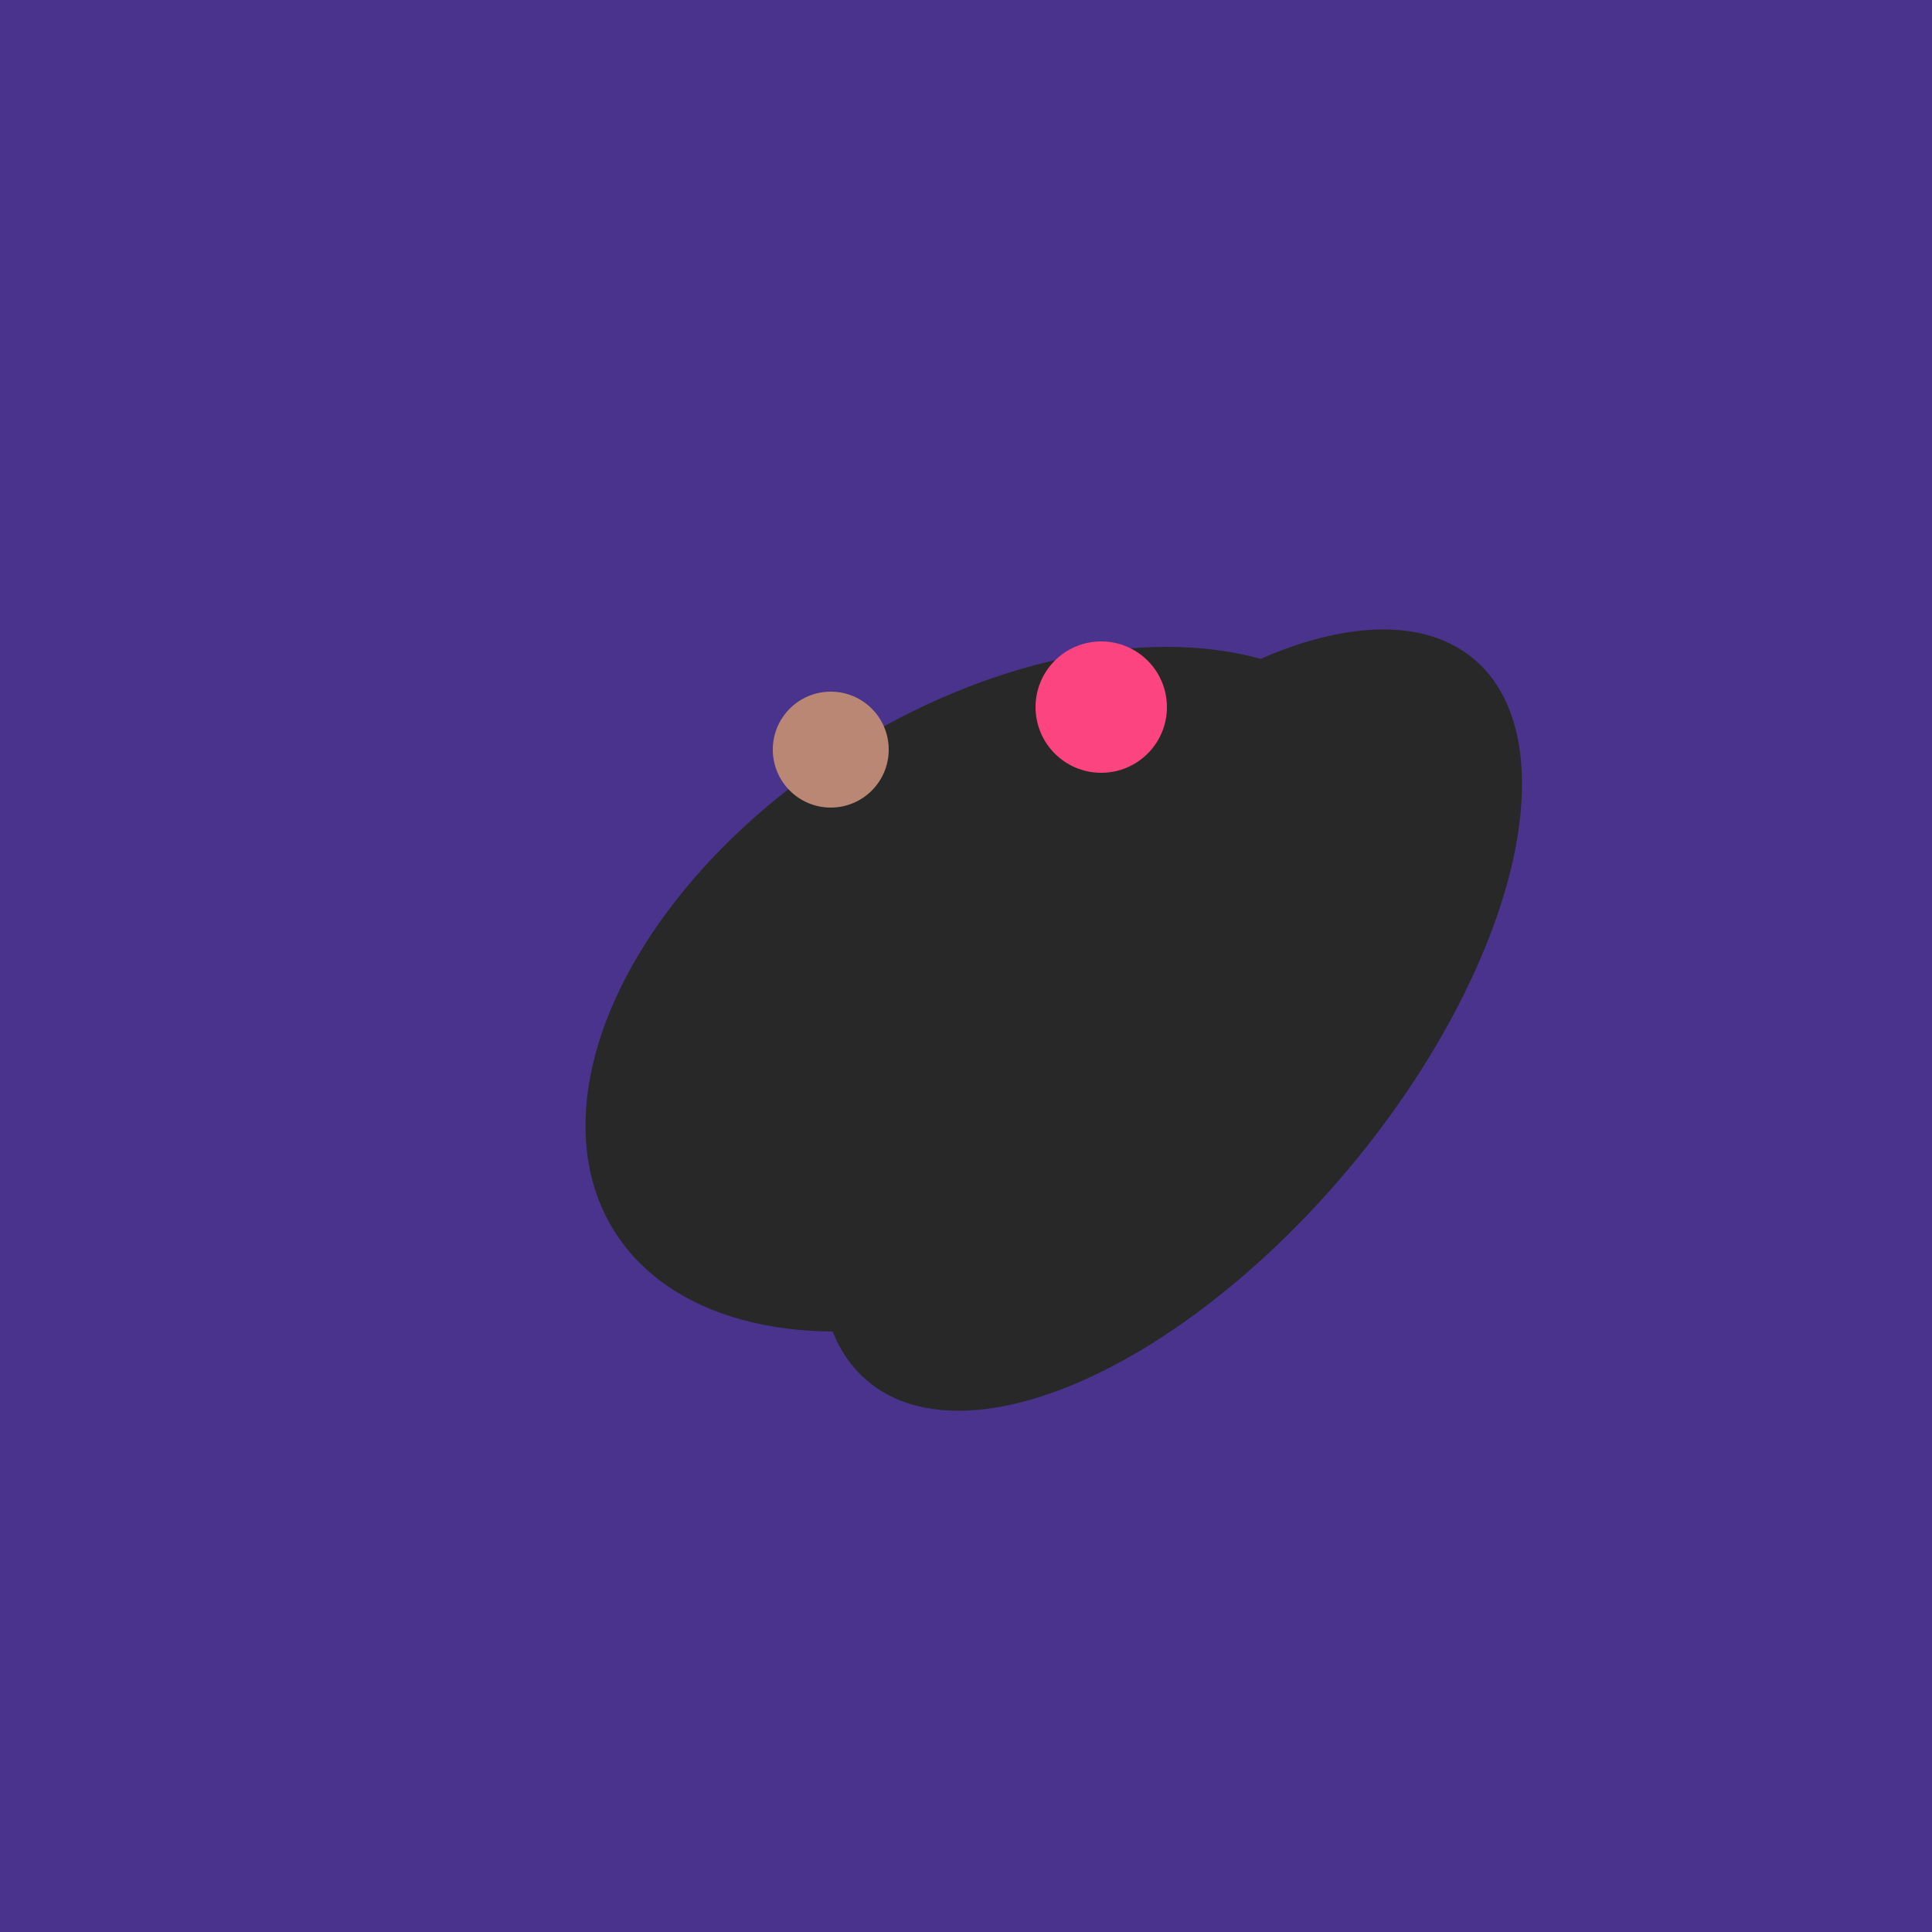
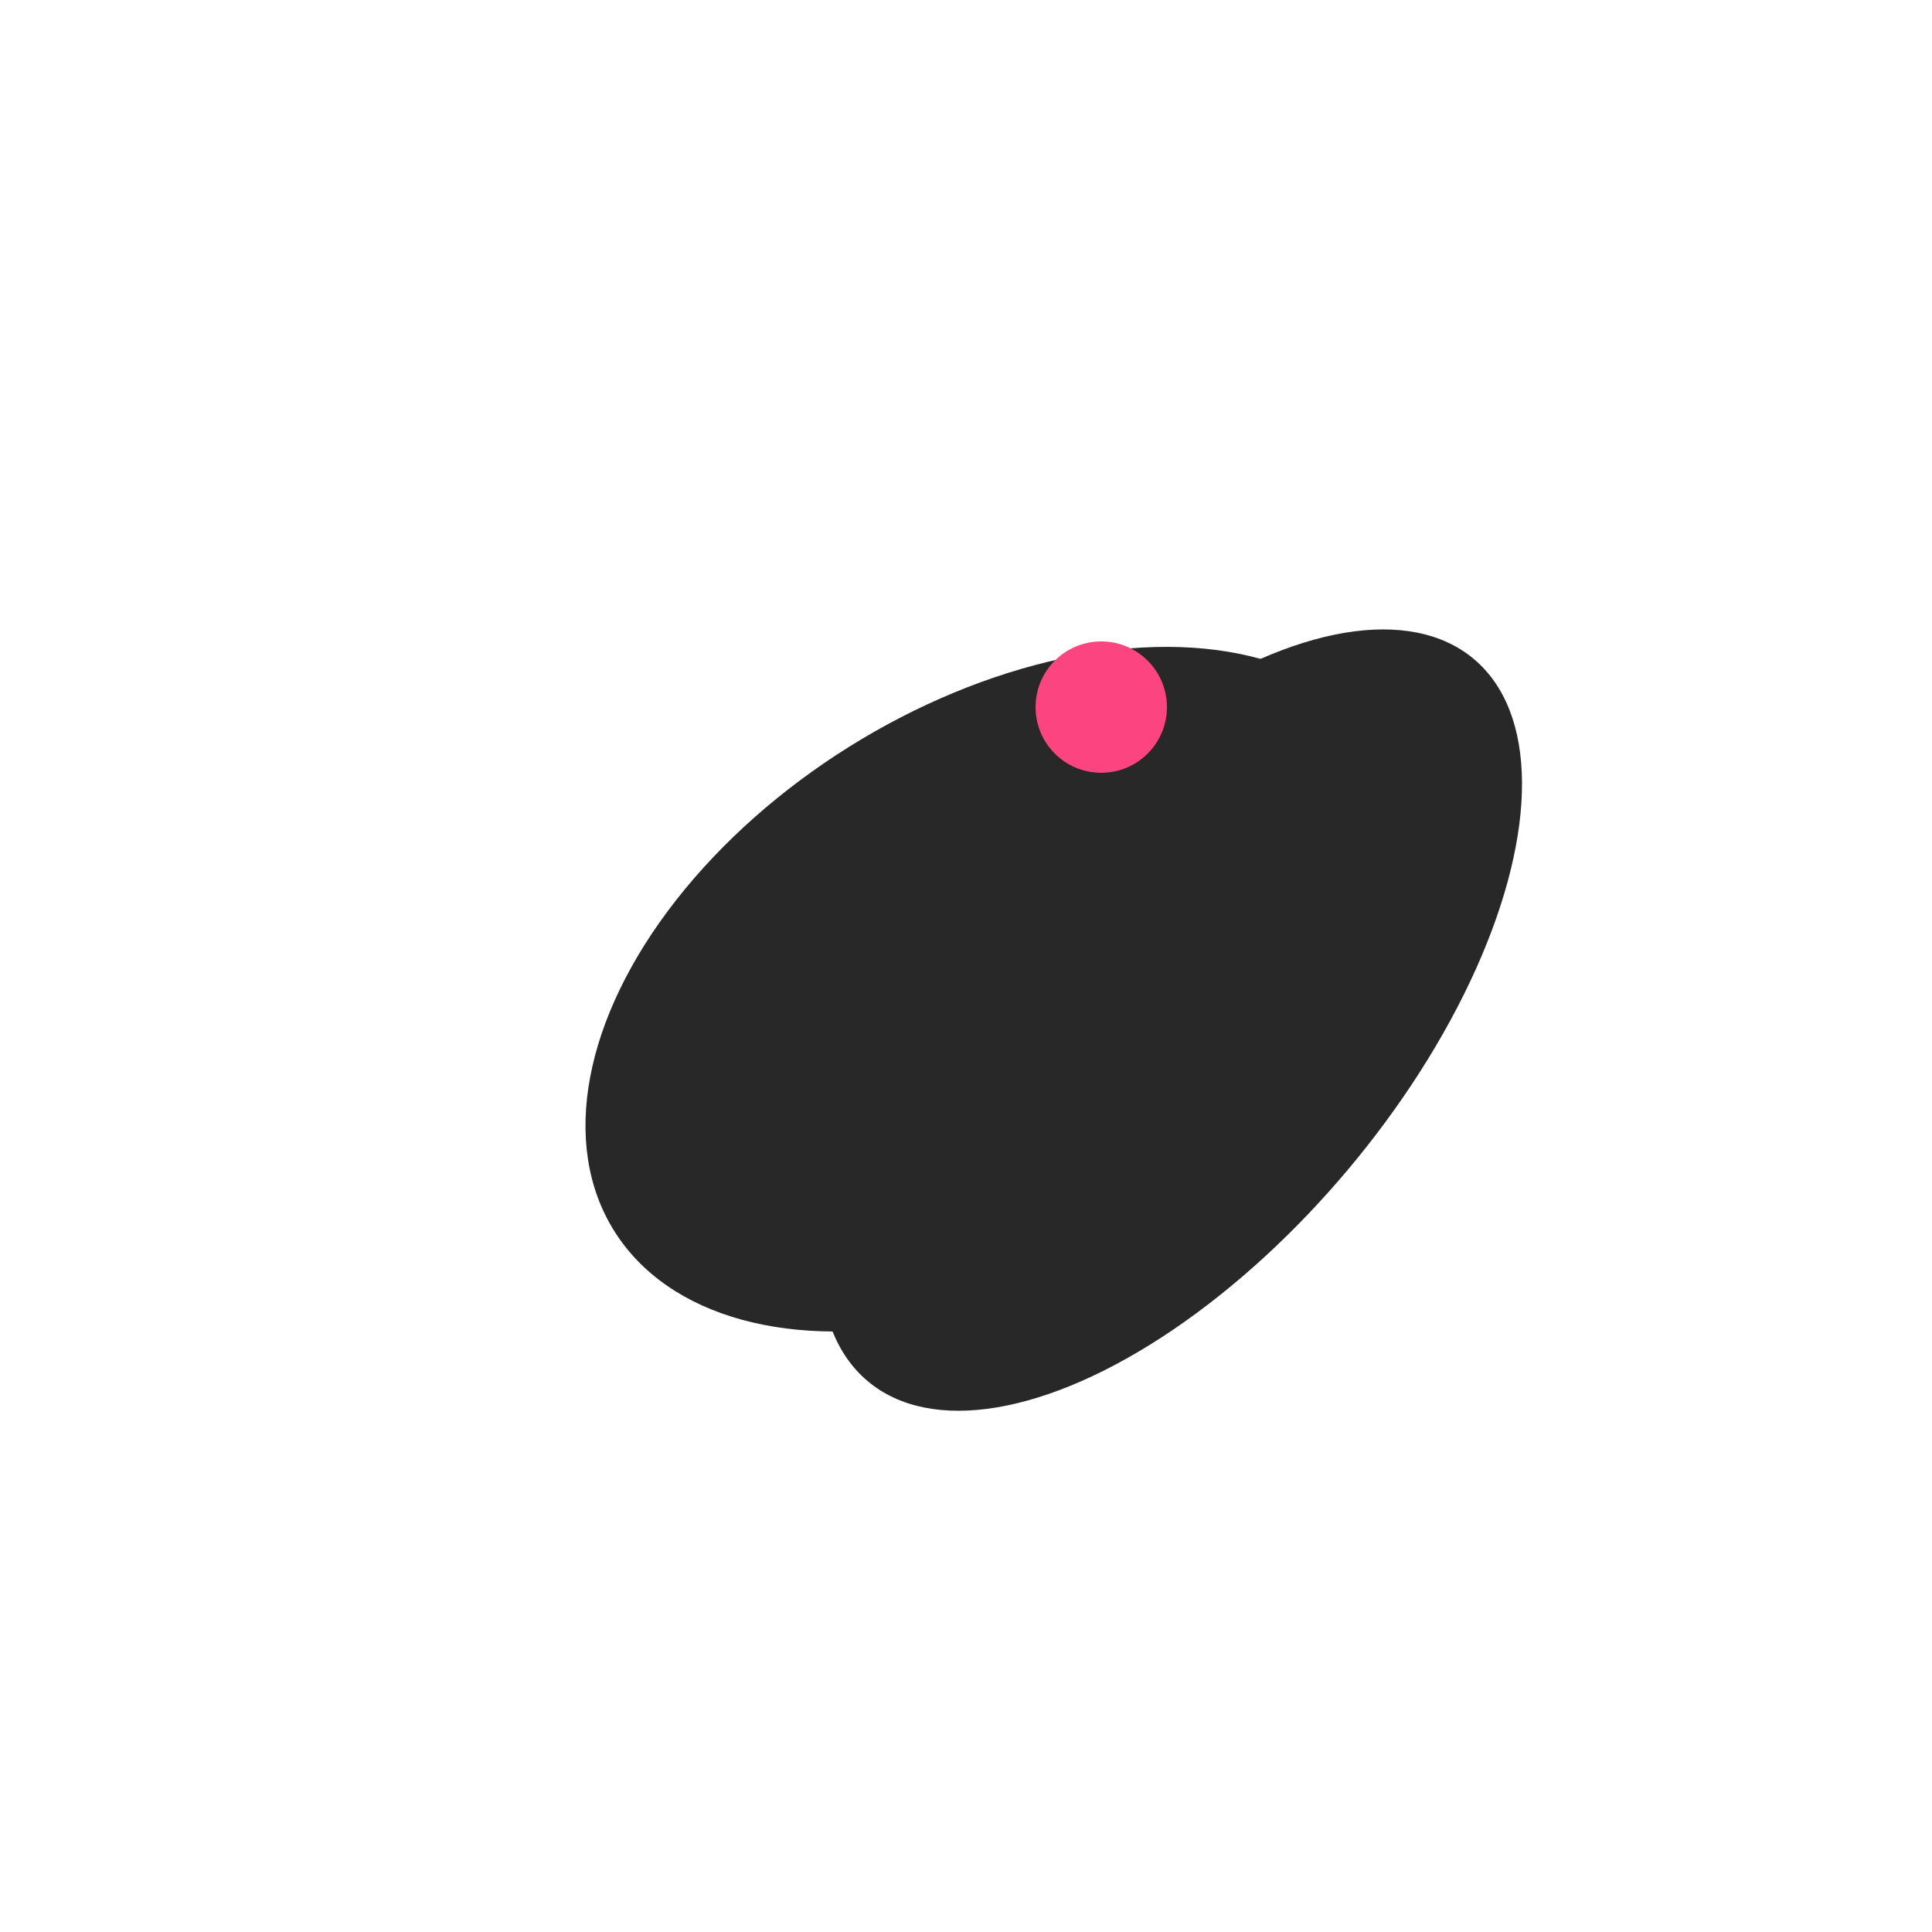
<svg xmlns="http://www.w3.org/2000/svg" width="500" height="500">
-   <rect width="500" height="500" fill="#4a338c" />
  <ellipse cx="303" cy="264" rx="122" ry="60" transform="rotate(130, 303, 264)" fill="rgb(40,40,40)" />
  <ellipse cx="259" cy="256" rx="118" ry="74" transform="rotate(328, 259, 256)" fill="rgb(40,40,40)" />
-   <ellipse cx="264" cy="260" rx="55" ry="51" transform="rotate(185, 264, 260)" fill="rgb(40,40,40)" />
-   <ellipse cx="291" cy="239" rx="64" ry="66" transform="rotate(256, 291, 239)" fill="rgb(40,40,40)" />
-   <circle cx="215" cy="194" r="15" fill="rgb(186,135,117)" />
  <circle cx="285" cy="183" r="17" fill="rgb(252,69,128)" />
</svg>